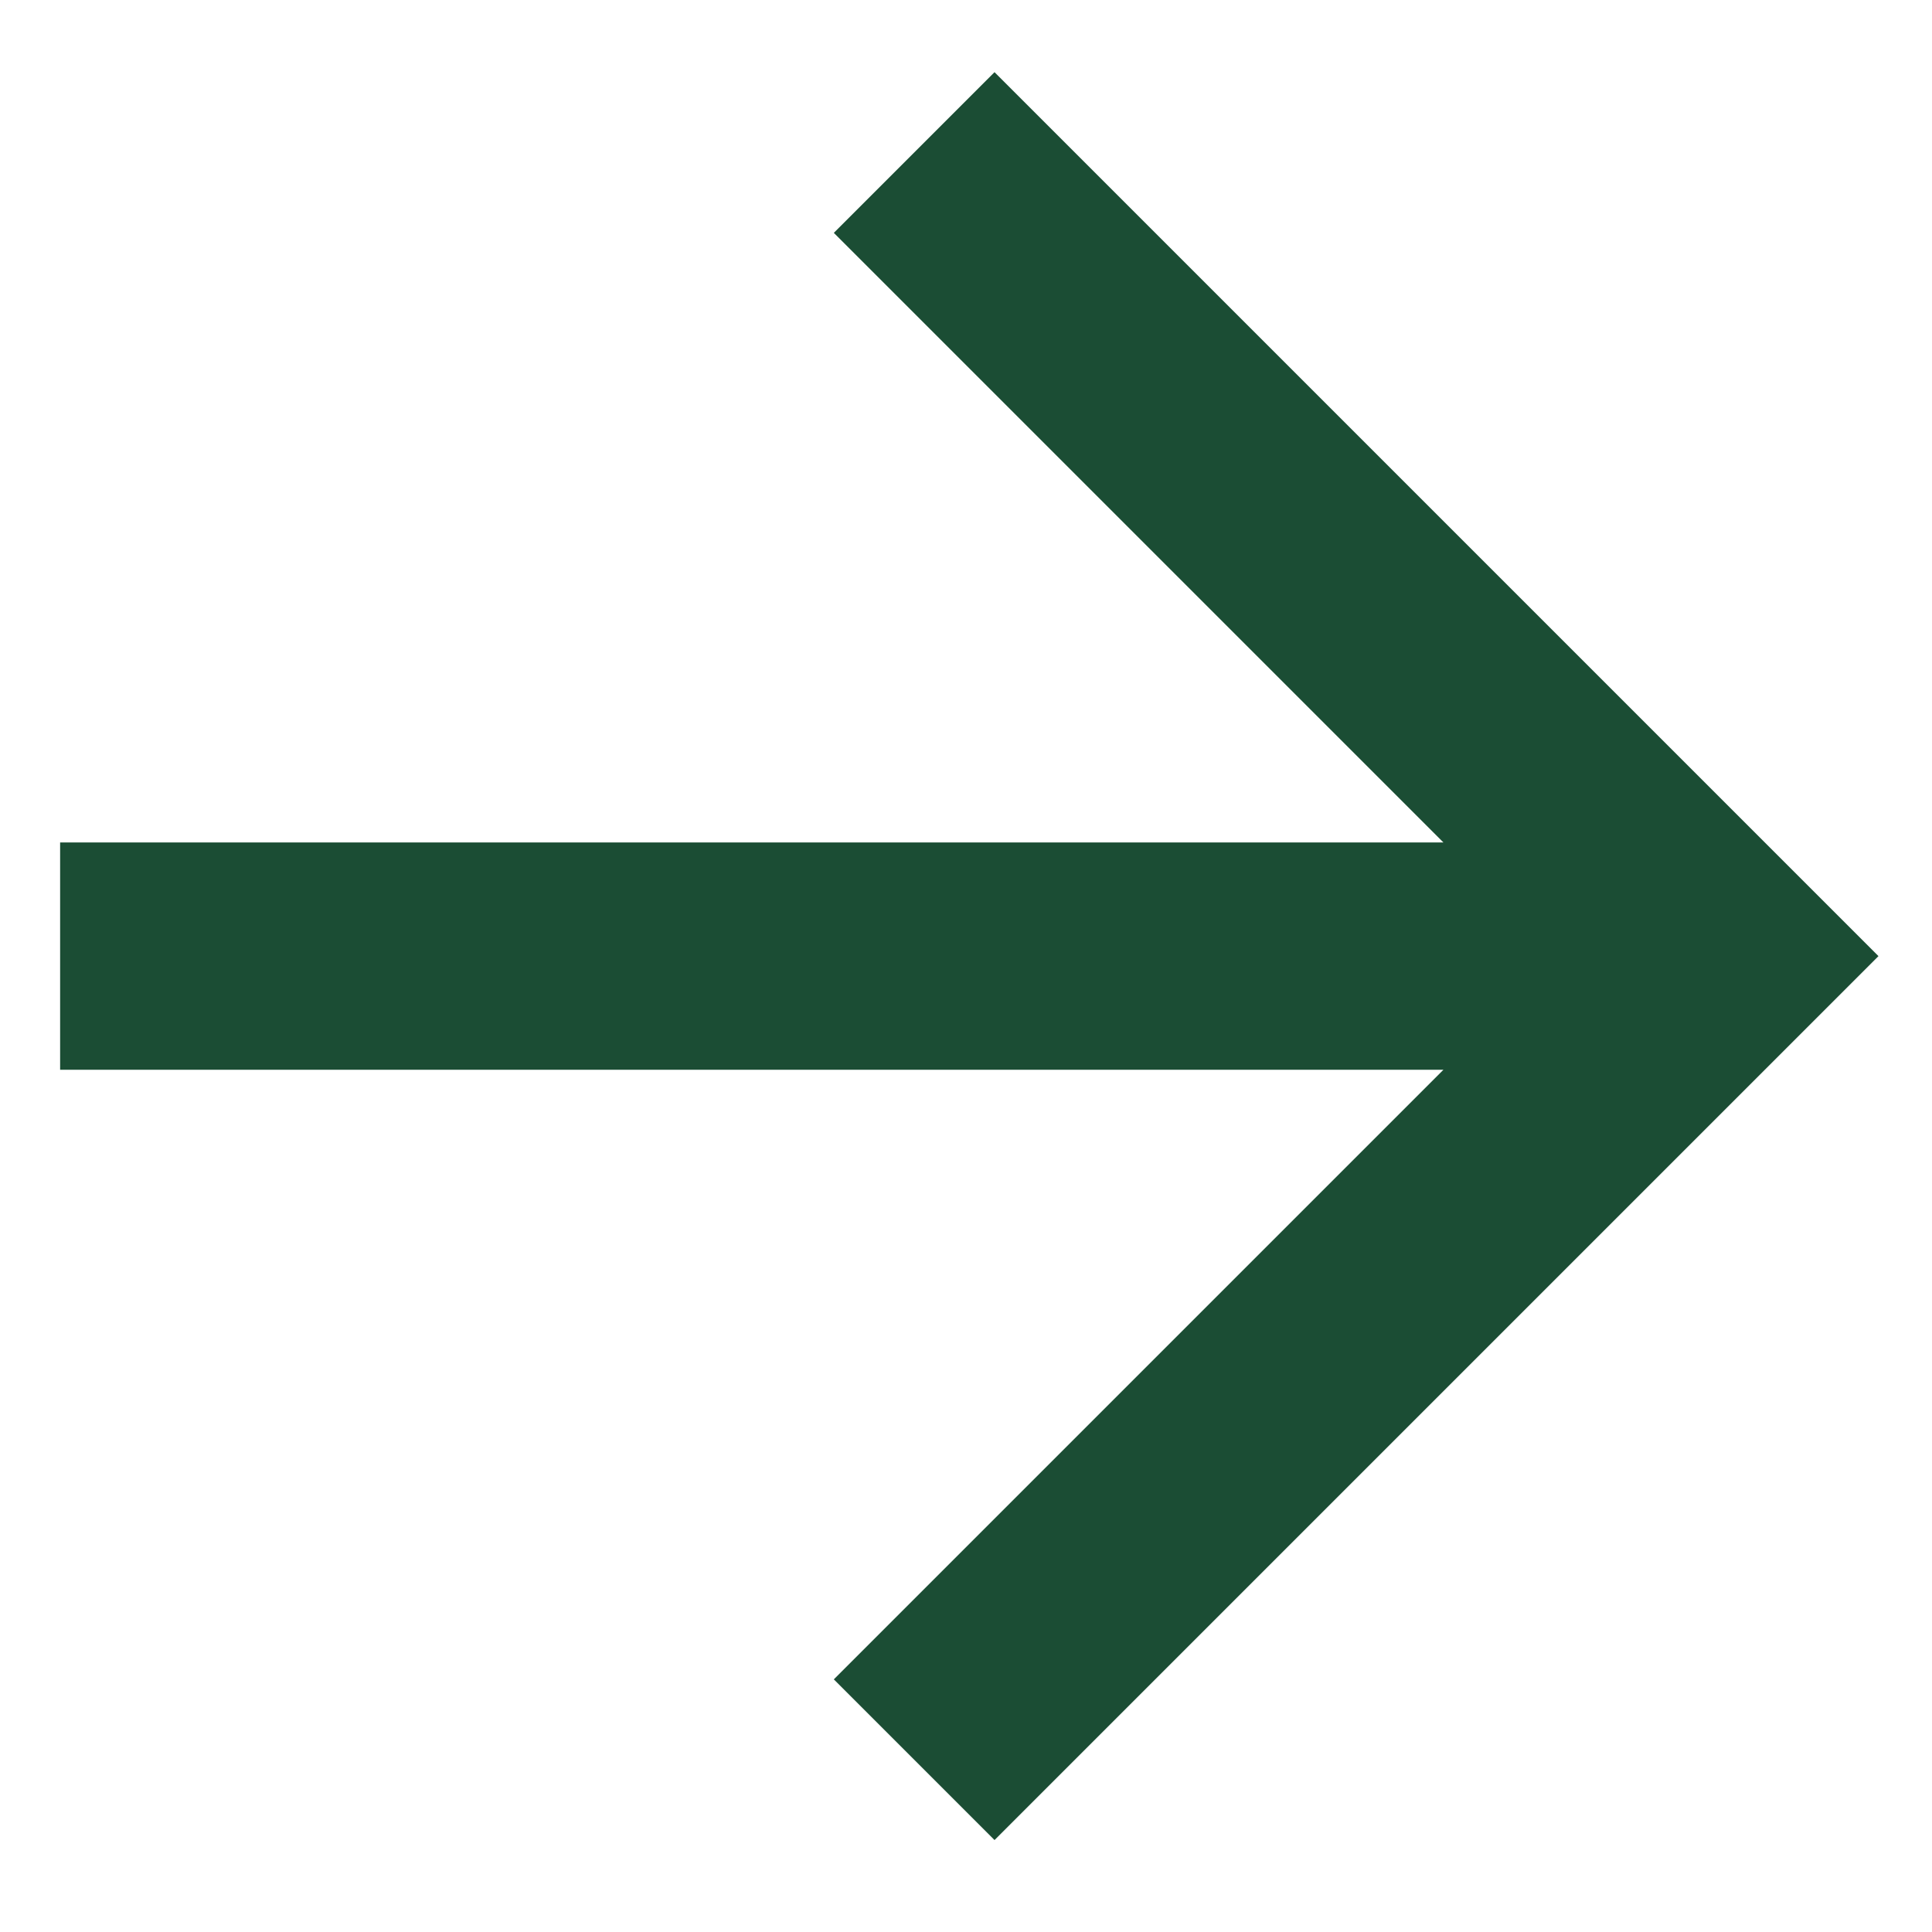
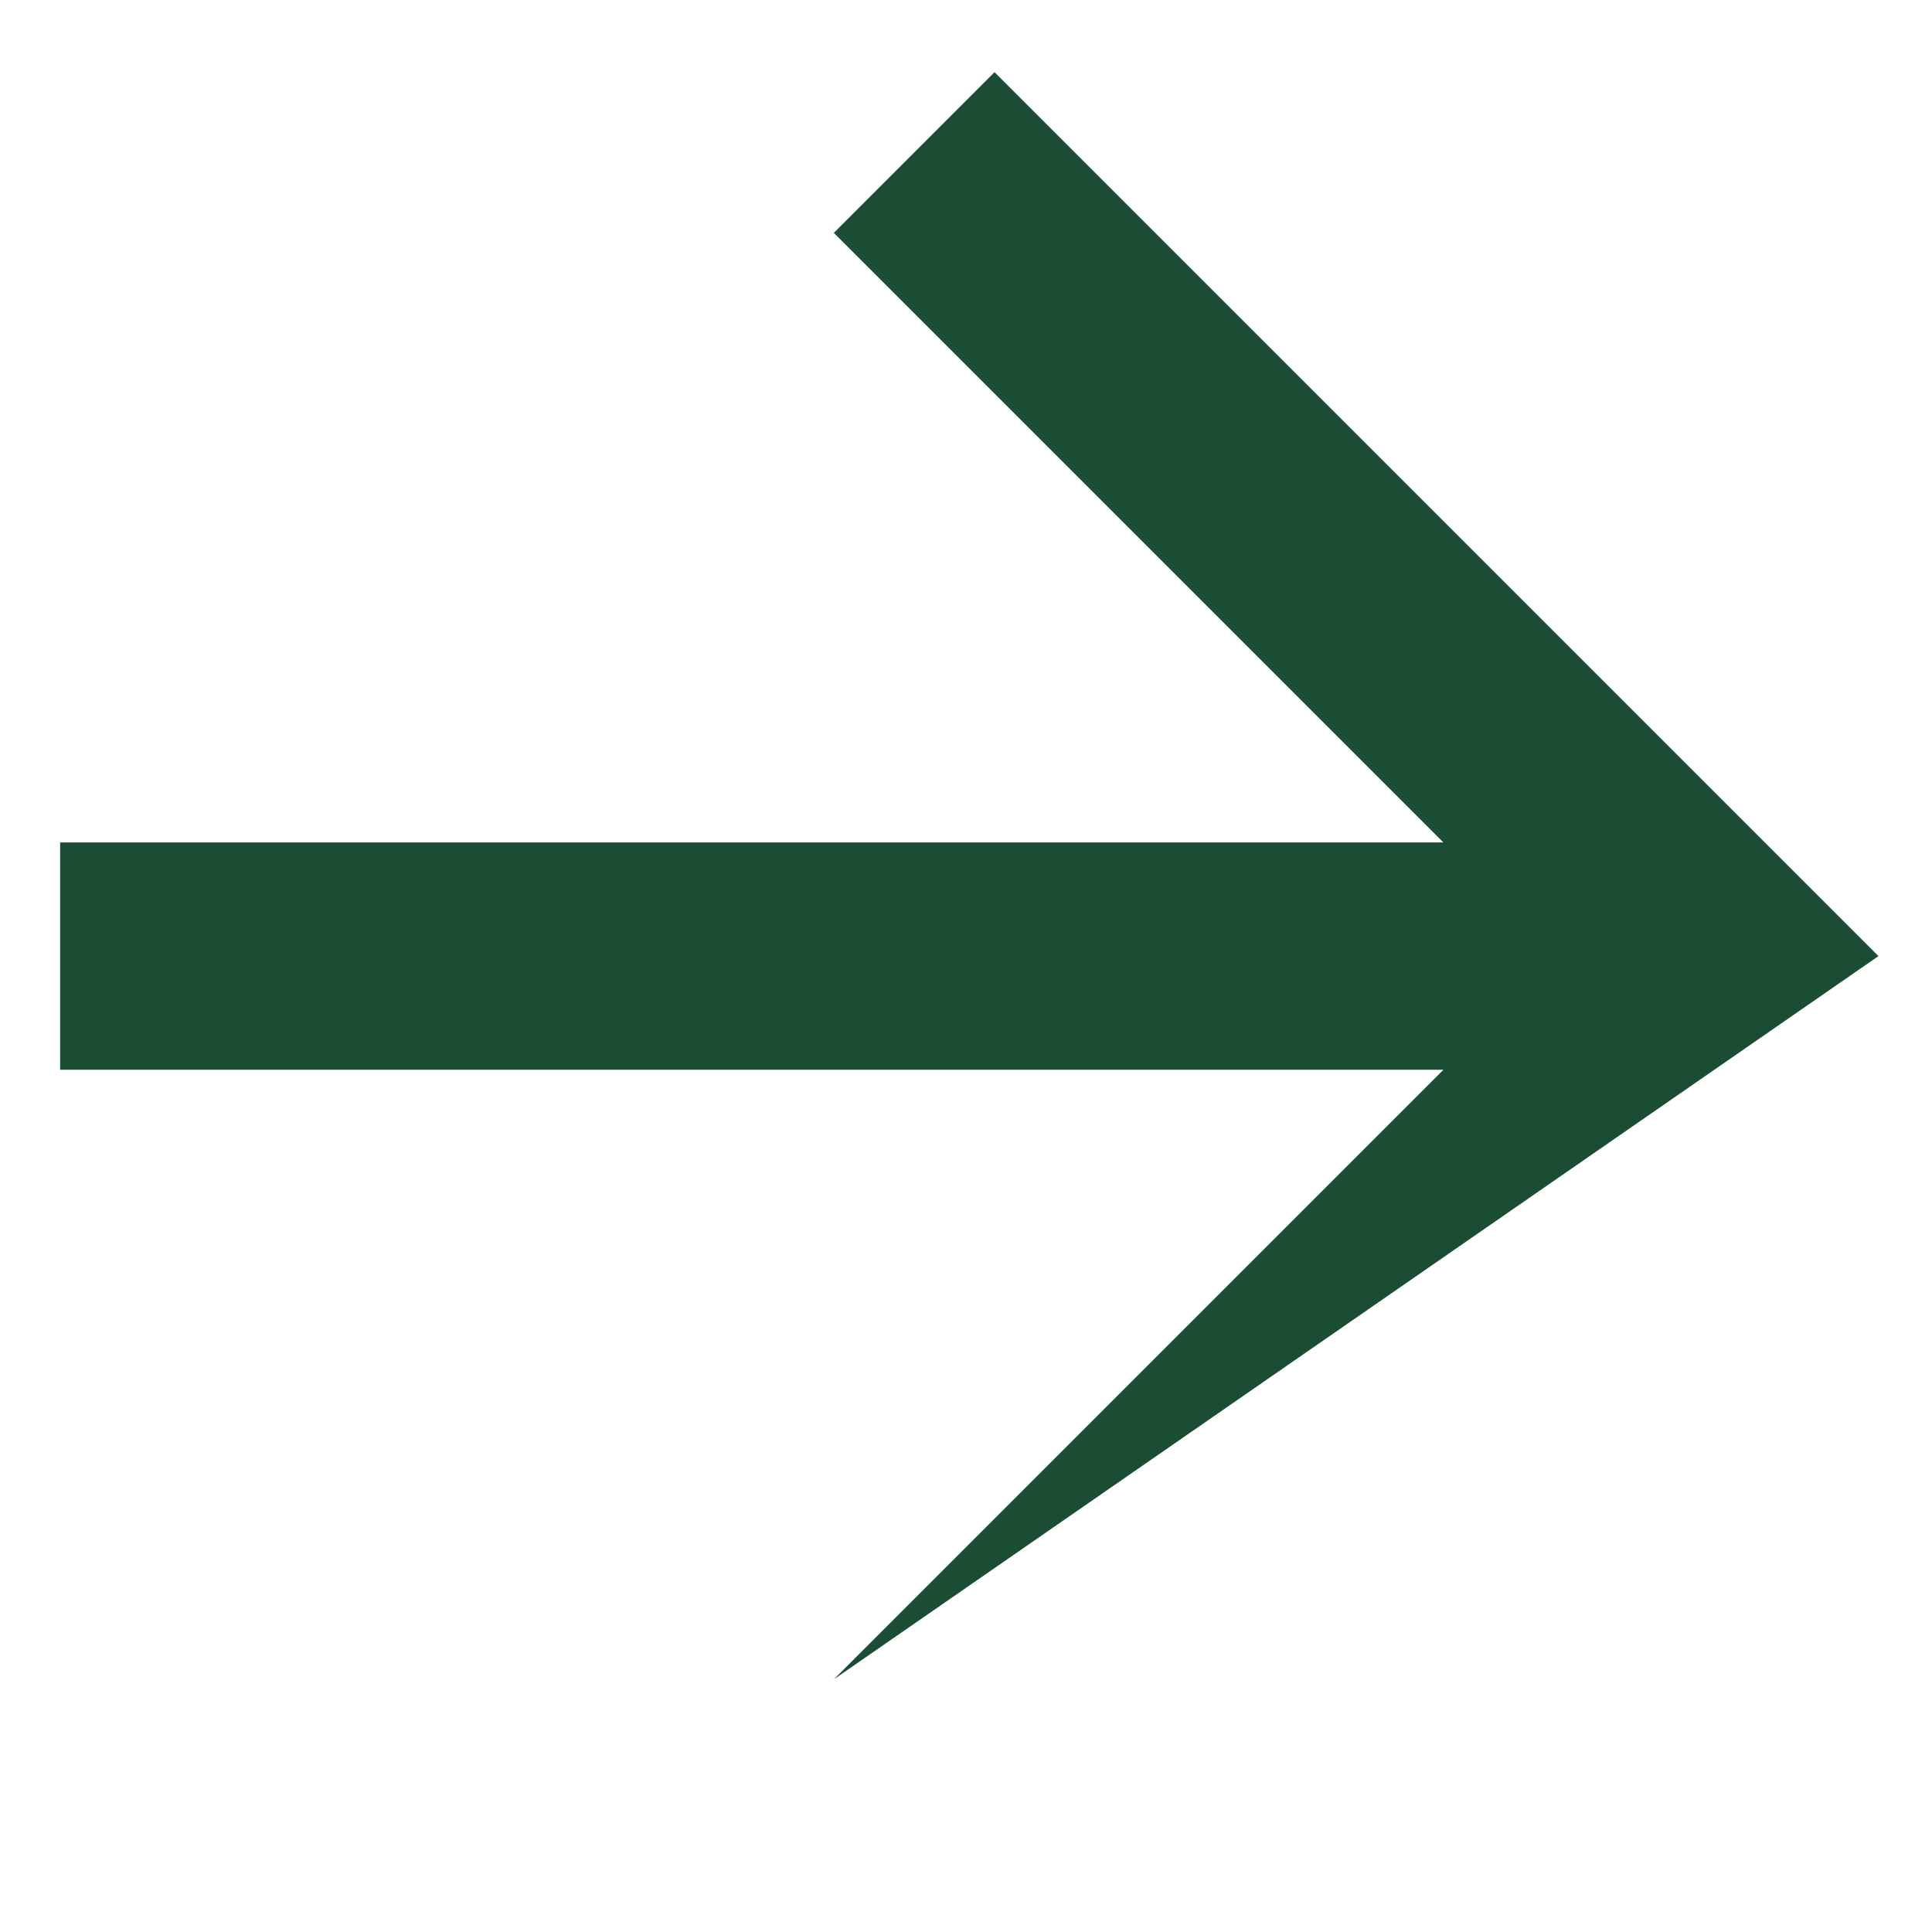
<svg xmlns="http://www.w3.org/2000/svg" width="17px" height="17px" viewBox="0 0 17 17" fill="none" transform="rotate(0) scale(1, 1)">
-   <path d="M12.701 7.413L7.337 2.049L8.751 0.635L16.529 8.413L8.751 16.191L7.337 14.777L12.701 9.413H0.529V7.413H12.701Z" fill="#1b4d34" />
+   <path d="M12.701 7.413L7.337 2.049L8.751 0.635L16.529 8.413L7.337 14.777L12.701 9.413H0.529V7.413H12.701Z" fill="#1b4d34" />
</svg>